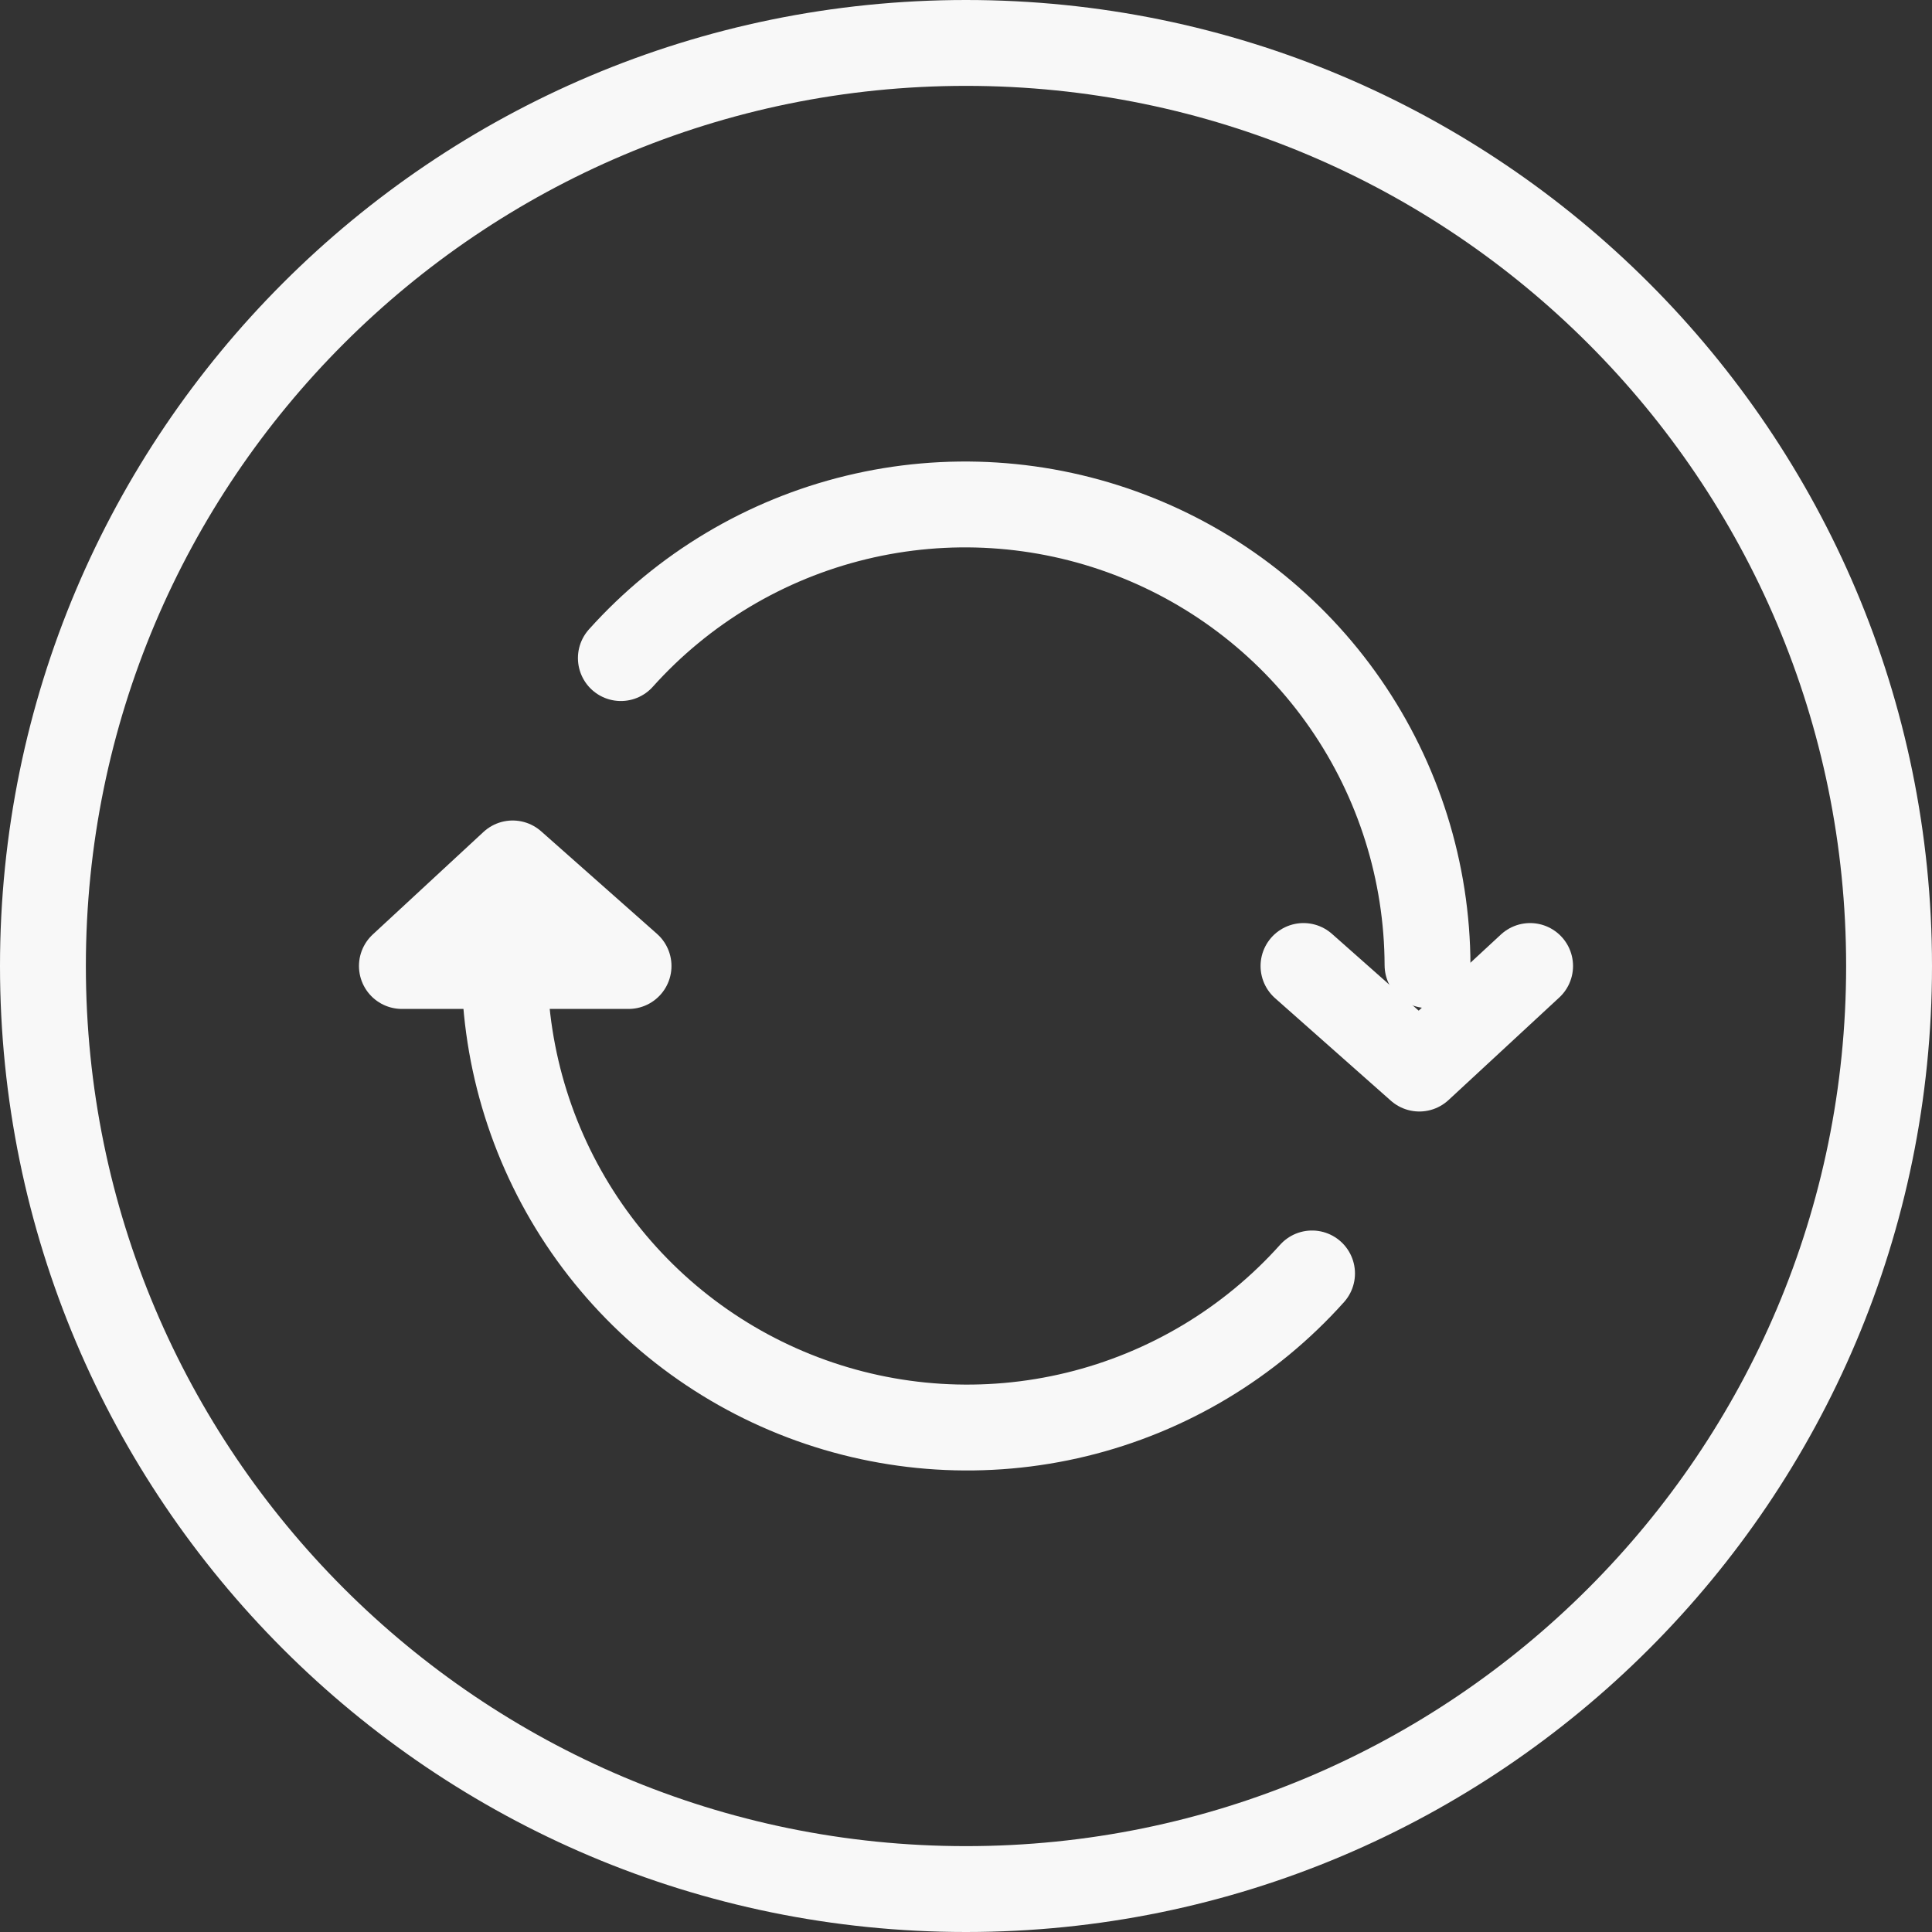
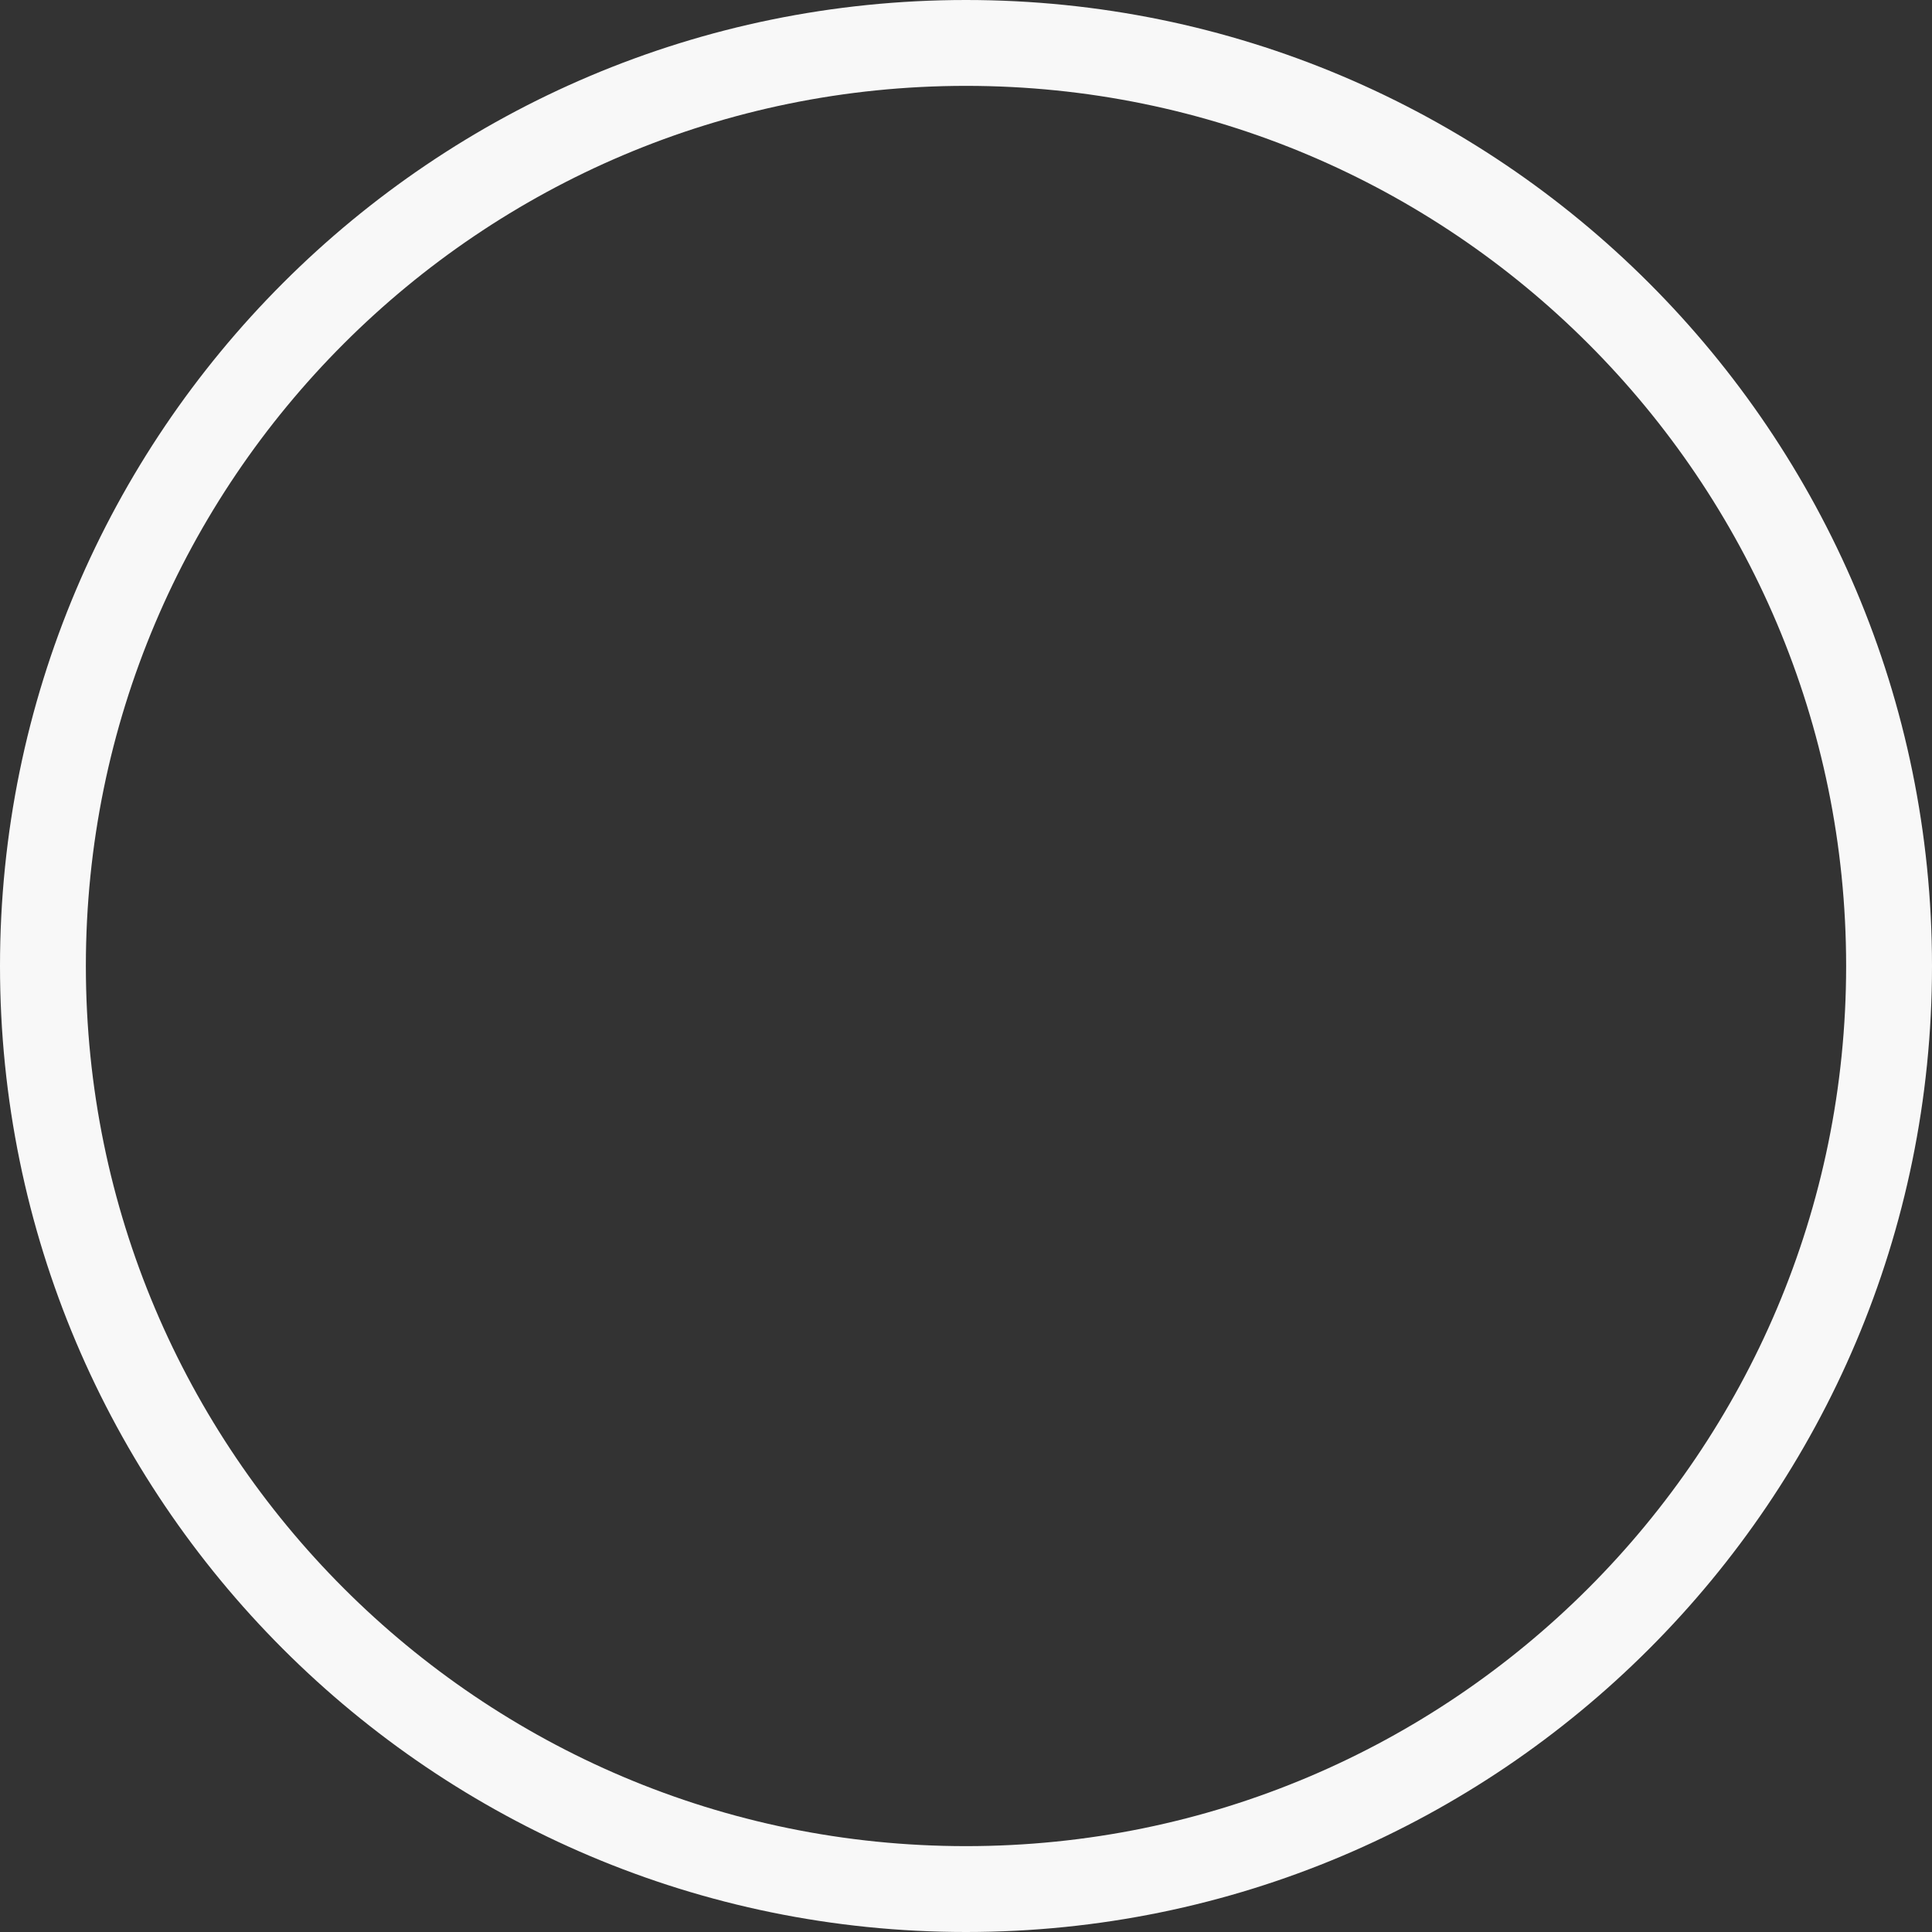
<svg xmlns="http://www.w3.org/2000/svg" width="45" height="45" viewBox="0 0 45 45" fill="none">
  <rect x="0" y="0" width="45" height="45" fill="#333333" stroke="none" />
  <path d="M44 22.5C44 10.63 34.37 1 22.5 1C10.63 1 1 10.63 1 22.5C1 34.37 10.63 44 22.5 44C34.37 44 44 34.37 44 22.5Z" stroke="#F8F8F8" stroke-width="2" stroke-miterlimit="10" />
-   <path d="M33.25 22.48C33.243 20.304 32.576 18.181 31.337 16.391C30.099 14.602 28.347 13.229 26.312 12.455C24.278 11.68 22.056 11.54 19.941 12.053C17.825 12.566 15.914 13.708 14.461 15.328M11.75 20.722V22.514C11.758 24.692 12.426 26.817 13.666 28.608C14.907 30.4 16.661 31.773 18.699 32.547C20.736 33.321 22.96 33.46 25.078 32.944C27.195 32.429 29.107 31.284 30.56 29.661" stroke="#F8F8F8" stroke-width="2" stroke-linecap="round" stroke-linejoin="round" />
-   <path d="M35.639 22.5L33.059 24.889L30.361 22.5M9.361 22.5L11.941 20.111L14.64 22.5H9.361Z" stroke="#F8F8F8" stroke-width="2" stroke-linecap="round" stroke-linejoin="round" />
</svg>